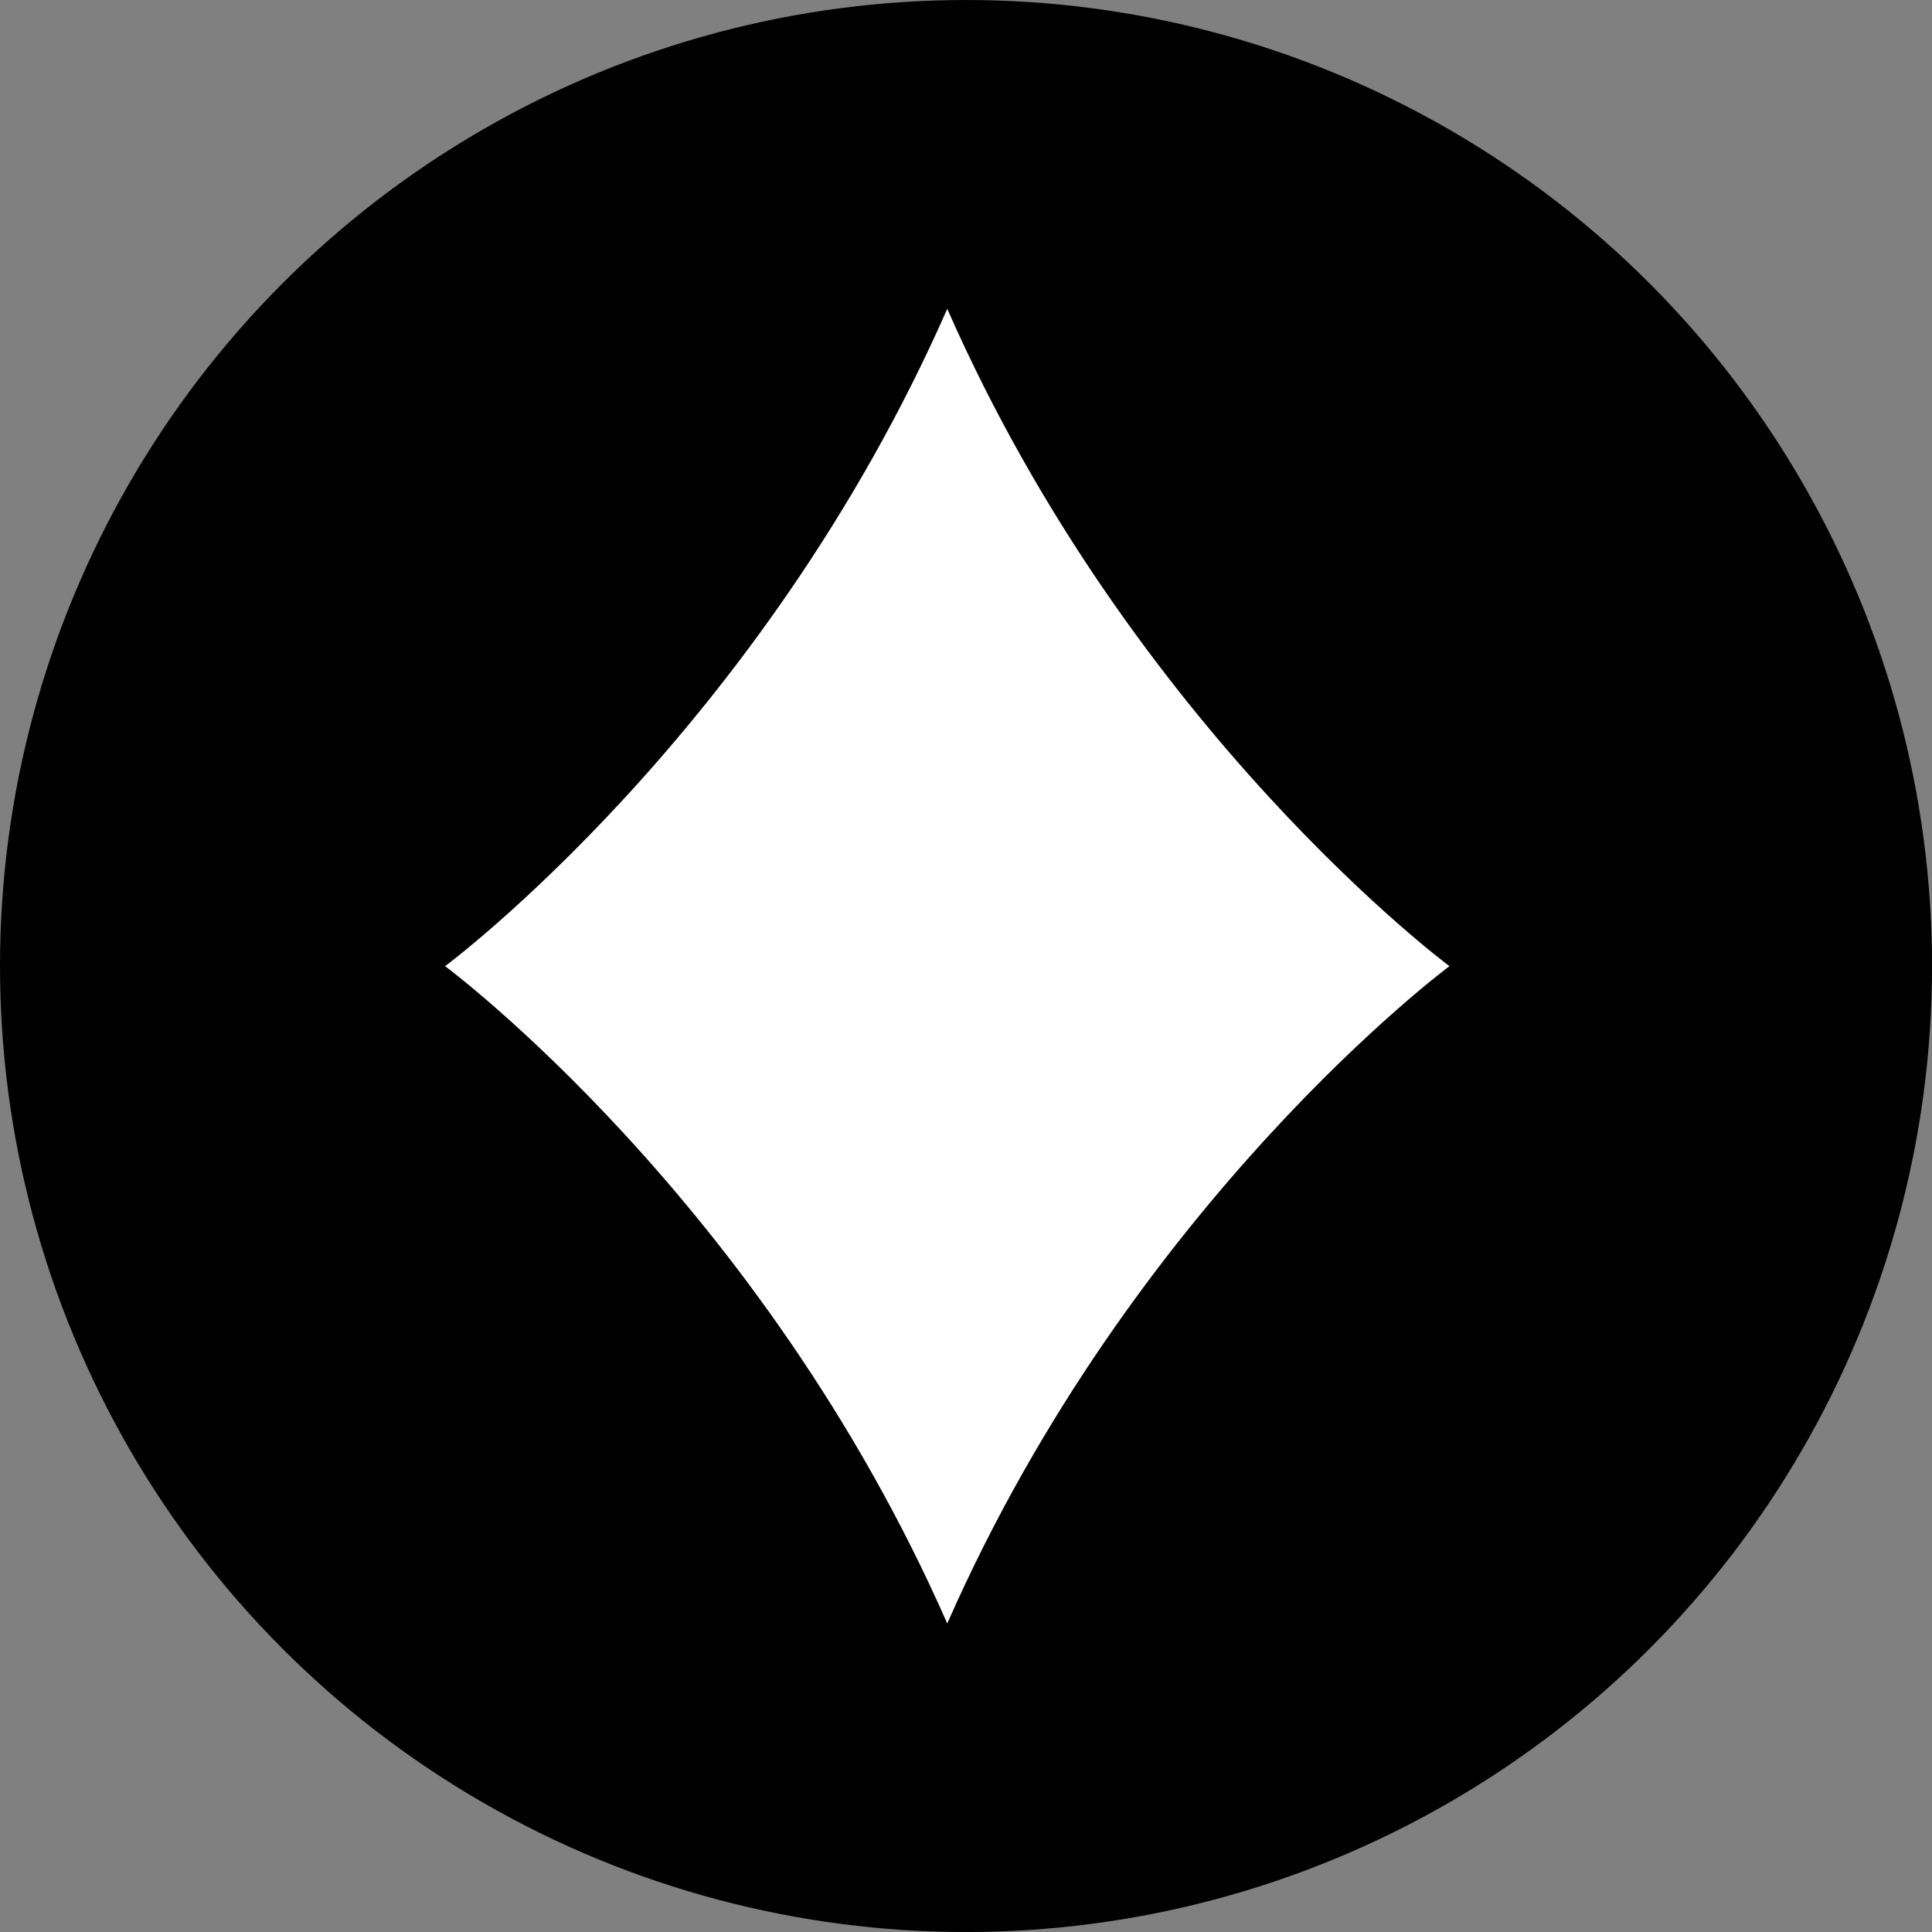
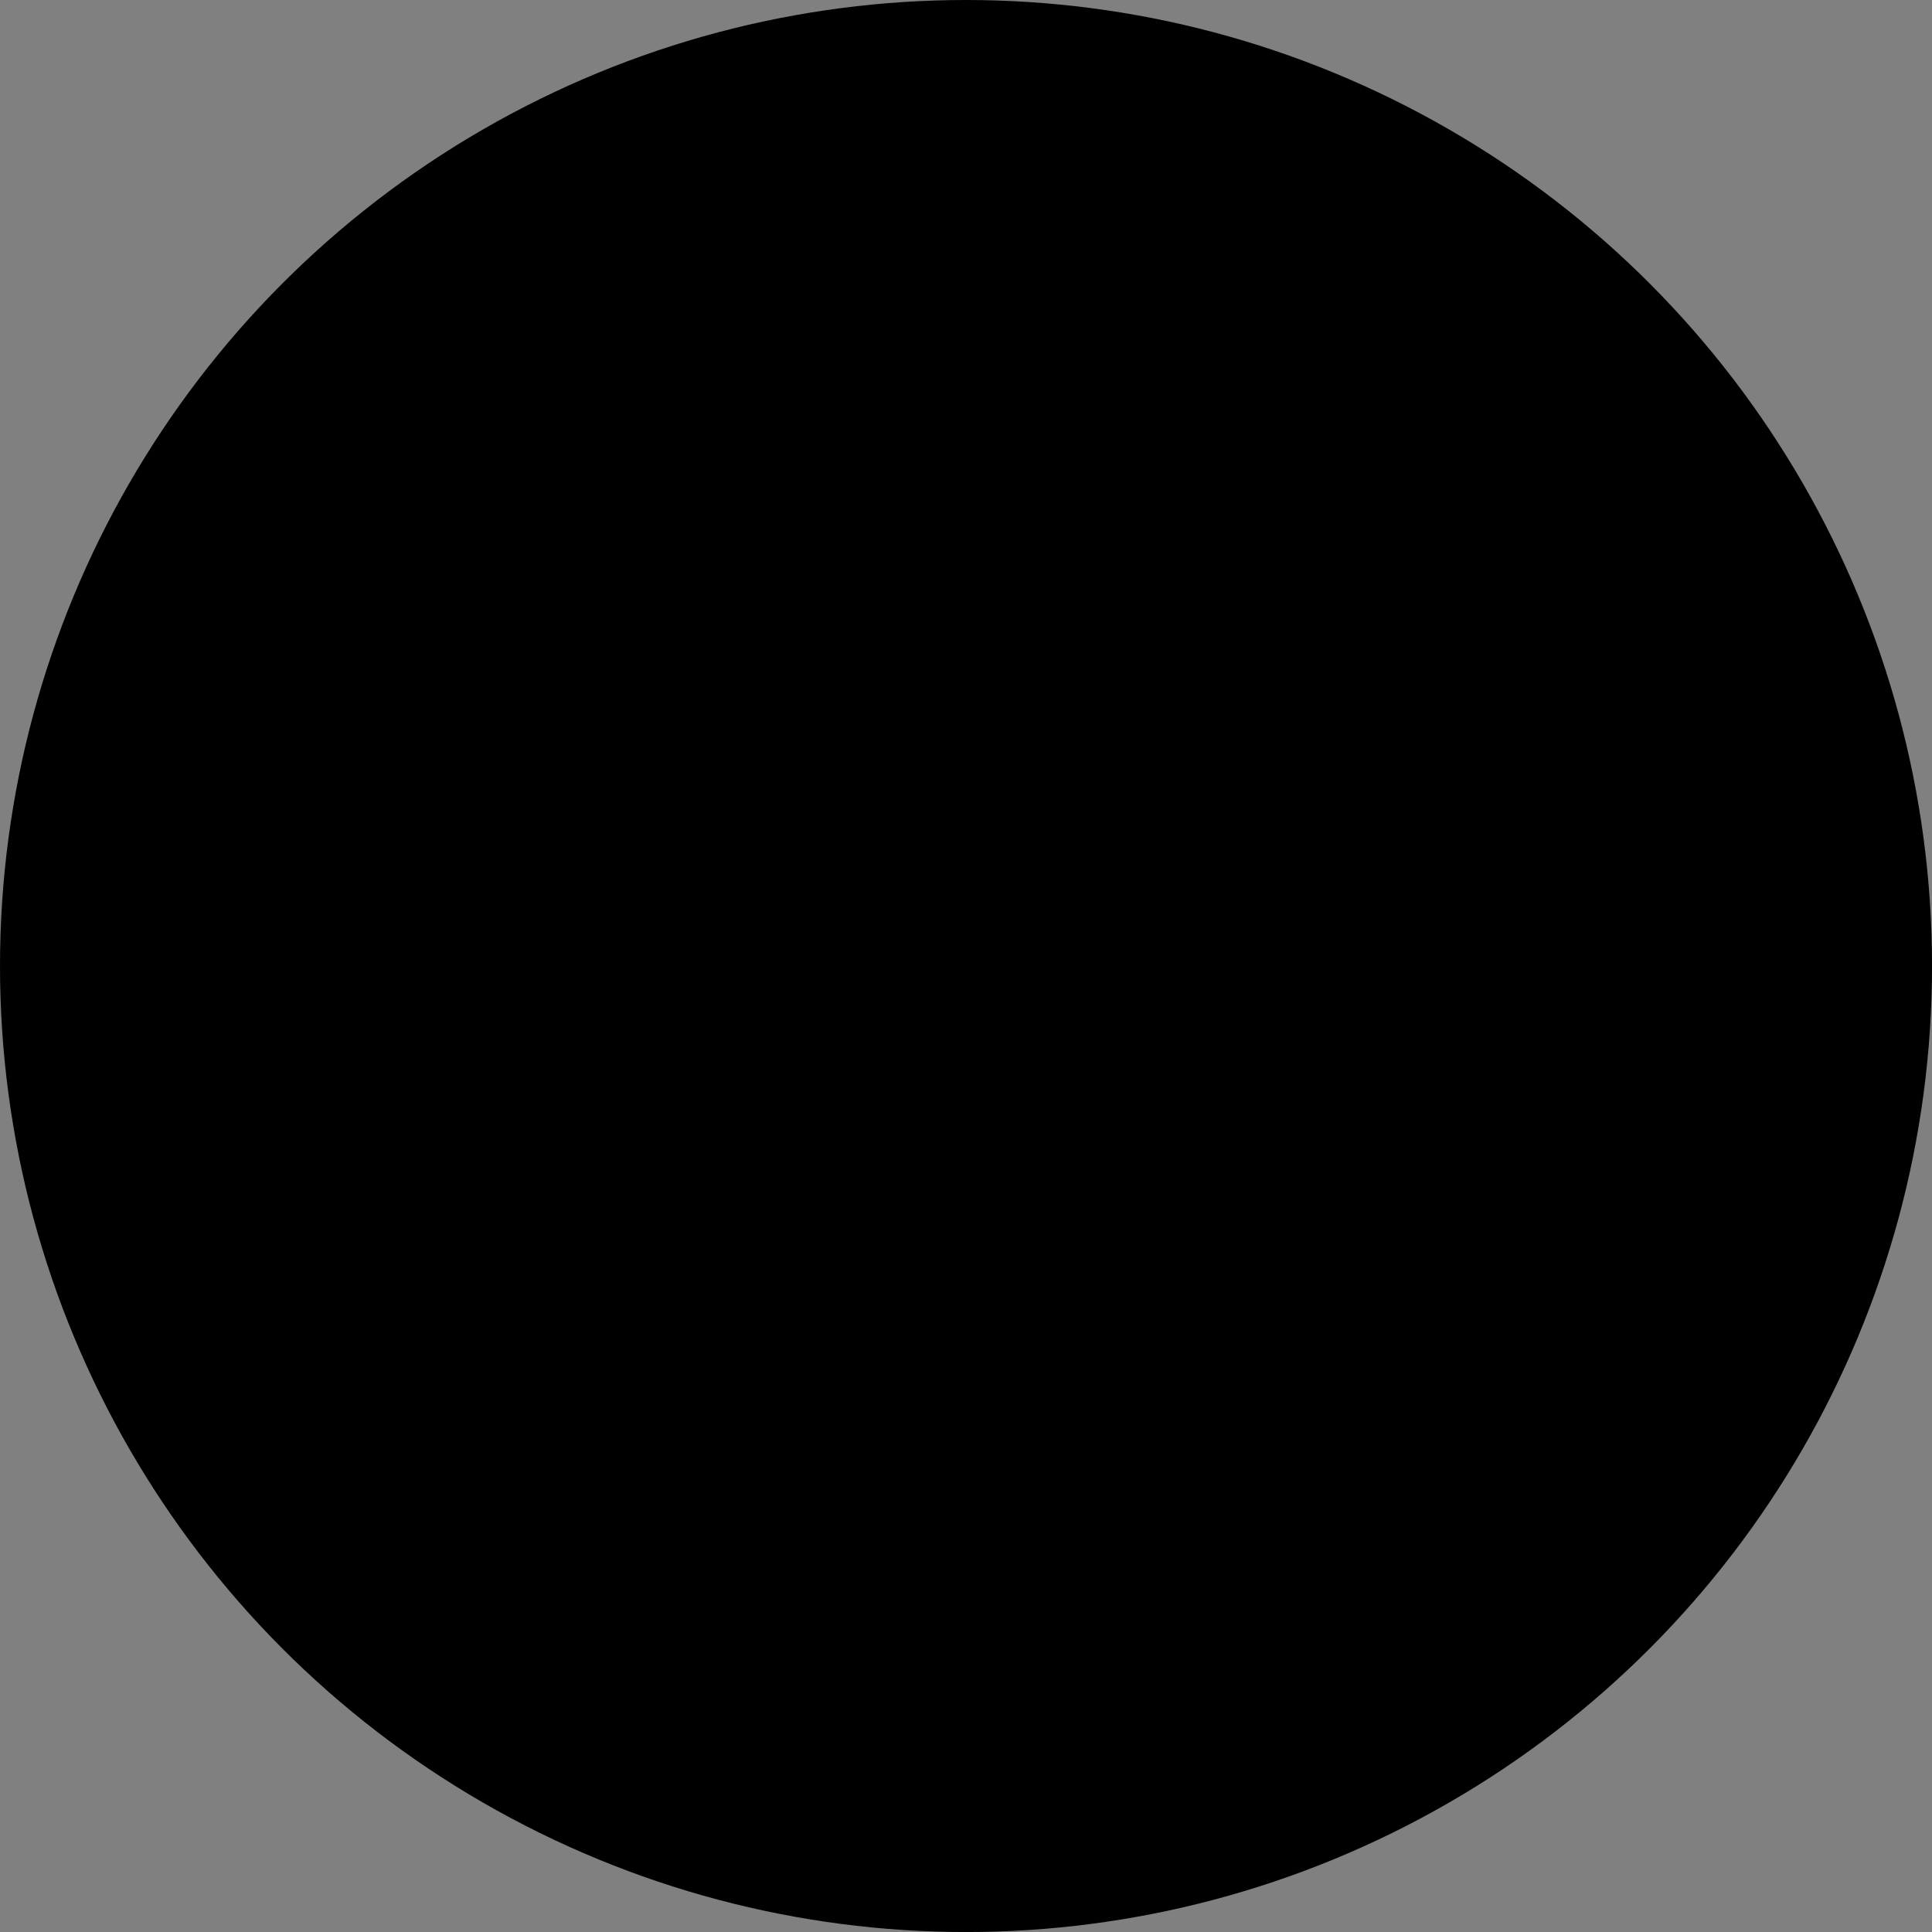
<svg xmlns="http://www.w3.org/2000/svg" viewBox="0 0 529.05 529.05">
  <rect x="0" y="0" width="529.05" height="529.05" fill="#808080" stroke="none" />
  <defs>
    <style>.cls-1{fill:#fff;}</style>
  </defs>
  <g data-sanitized-data-name="Layer 2" data-name="Layer 2" id="Layer_2">
    <g data-sanitized-data-name="Layer 1" data-name="Layer 1" id="Layer_1-2">
      <circle r="264.53" cy="264.53" cx="264.53" />
-       <path d="M259.39,84.57v-.09l0,0,0,0v.09c-50.9,115.75-137.51,180-137.51,180s86.61,64.2,137.51,180v.09l0,0,0,0v-.09c50.91-115.75,137.52-180,137.52-180S310.3,200.32,259.39,84.57Z" class="cls-1" />
    </g>
  </g>
</svg>